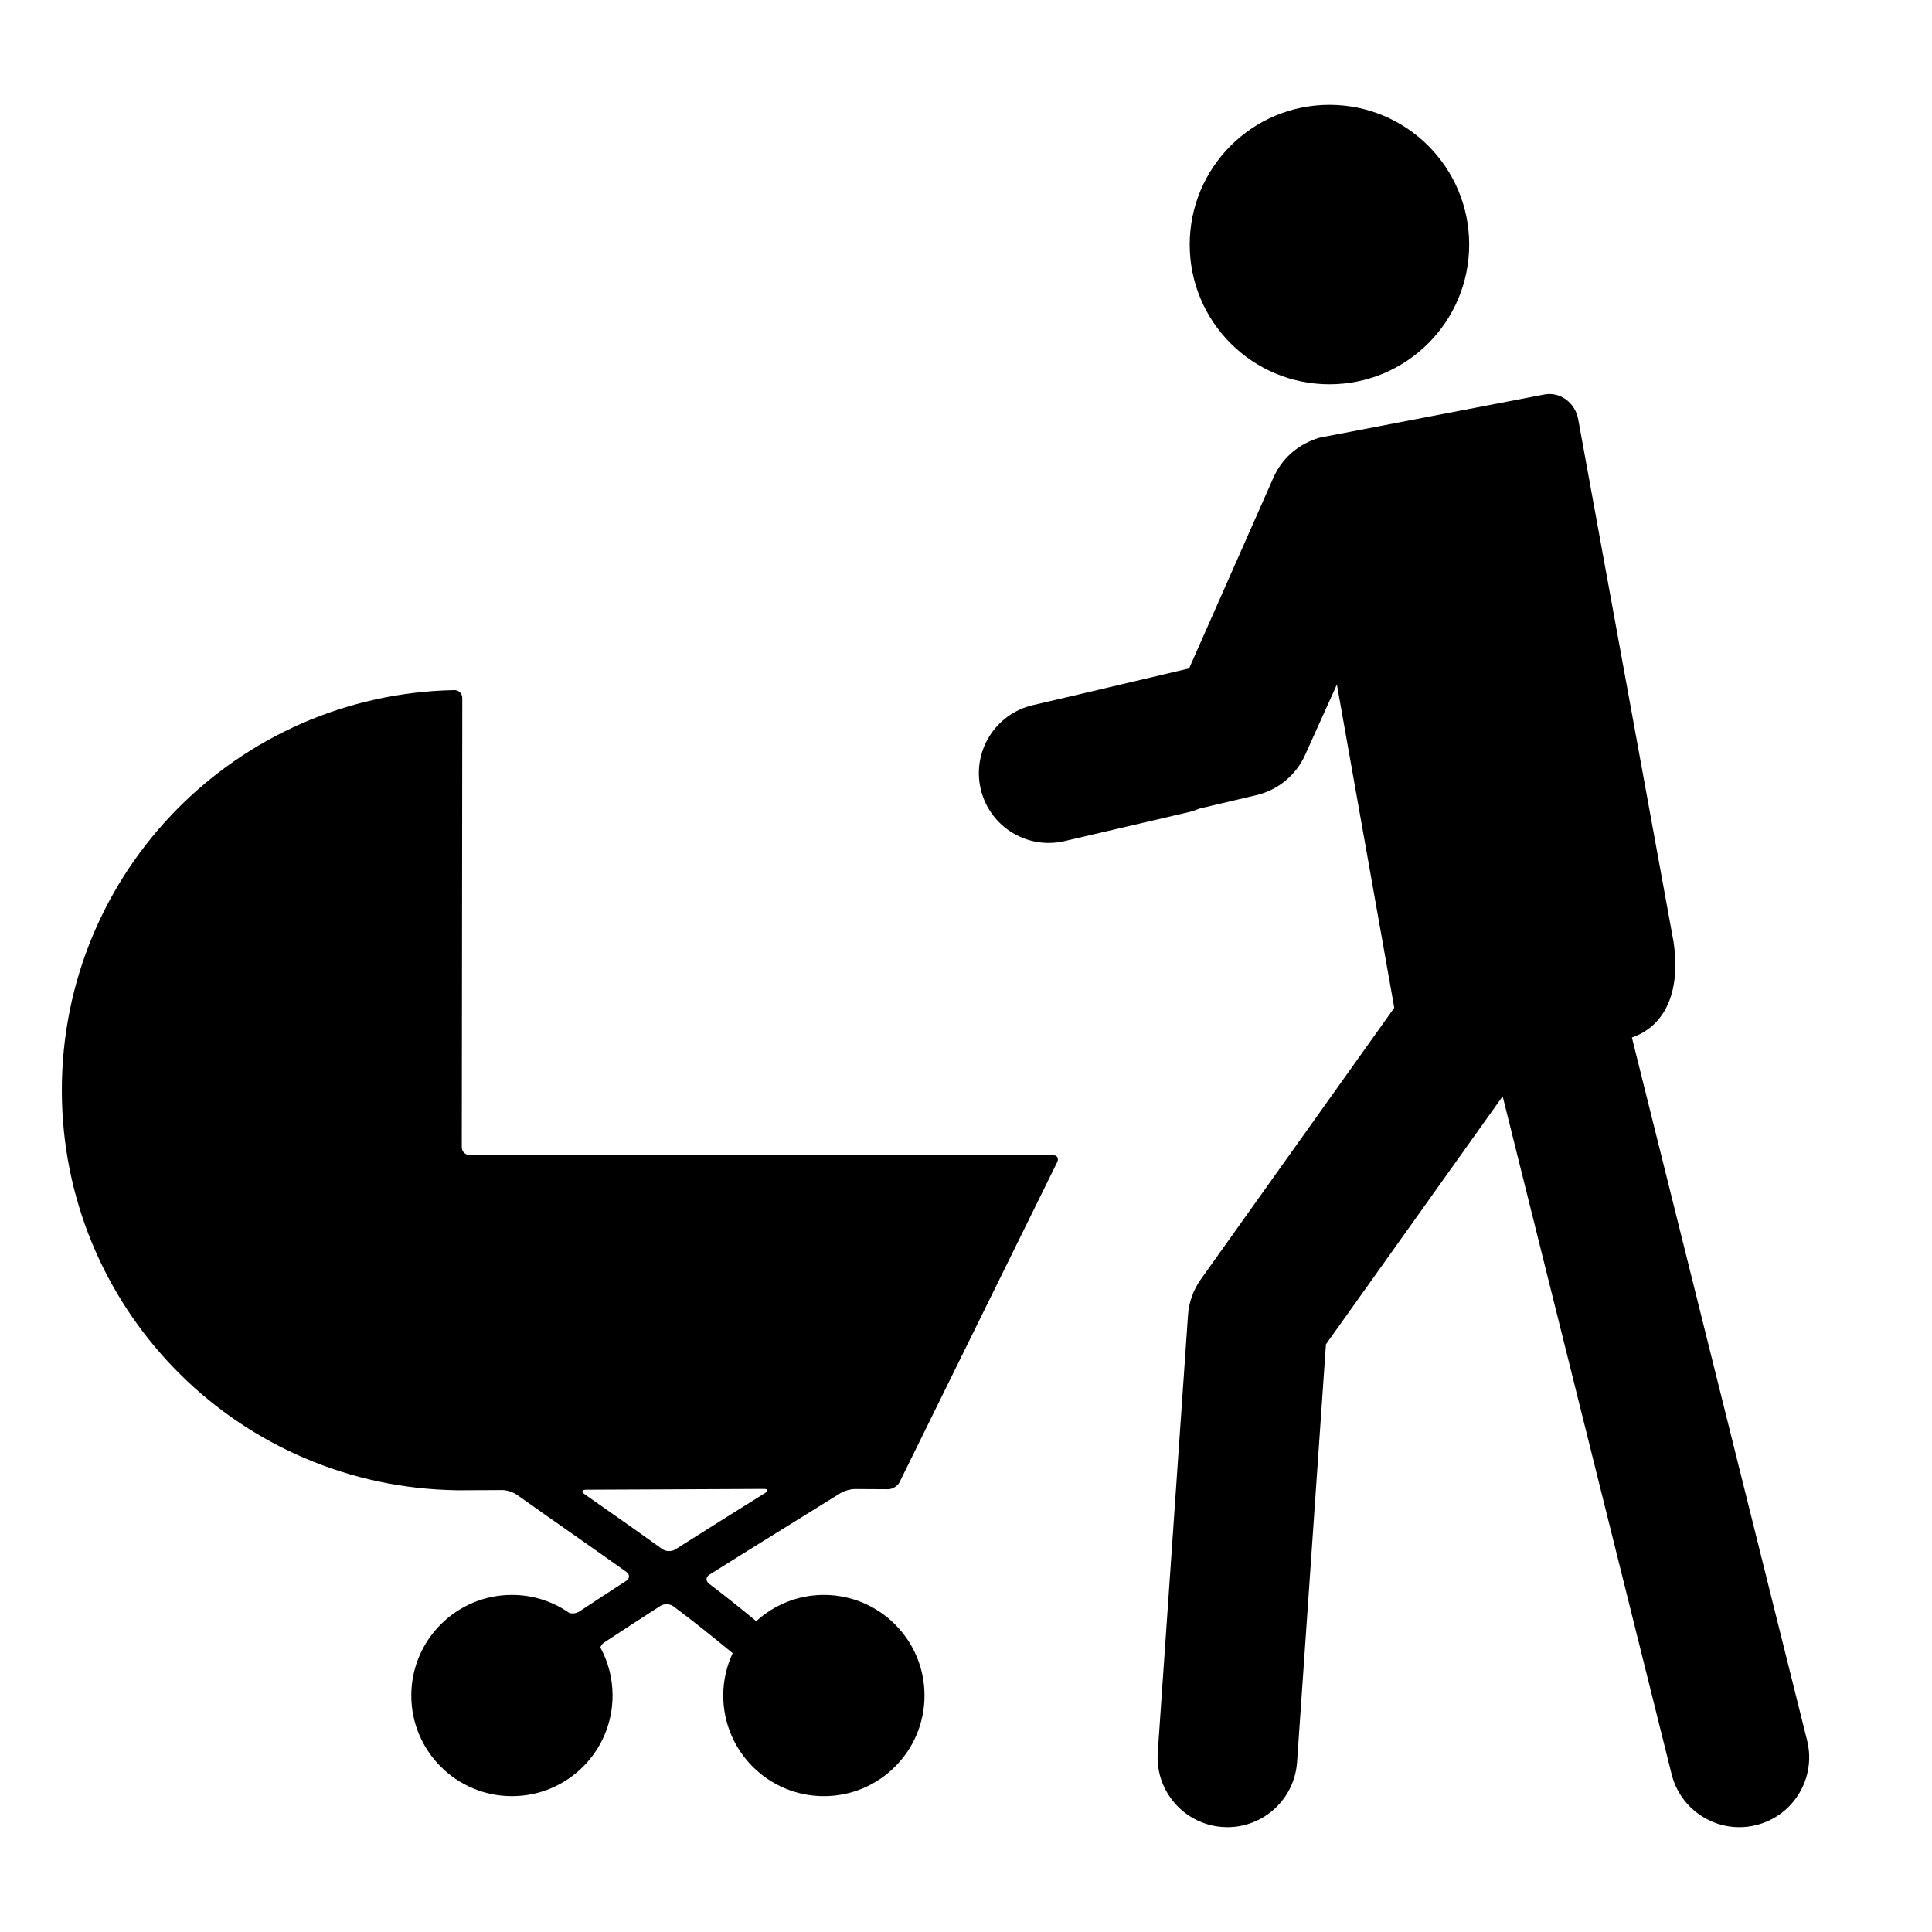
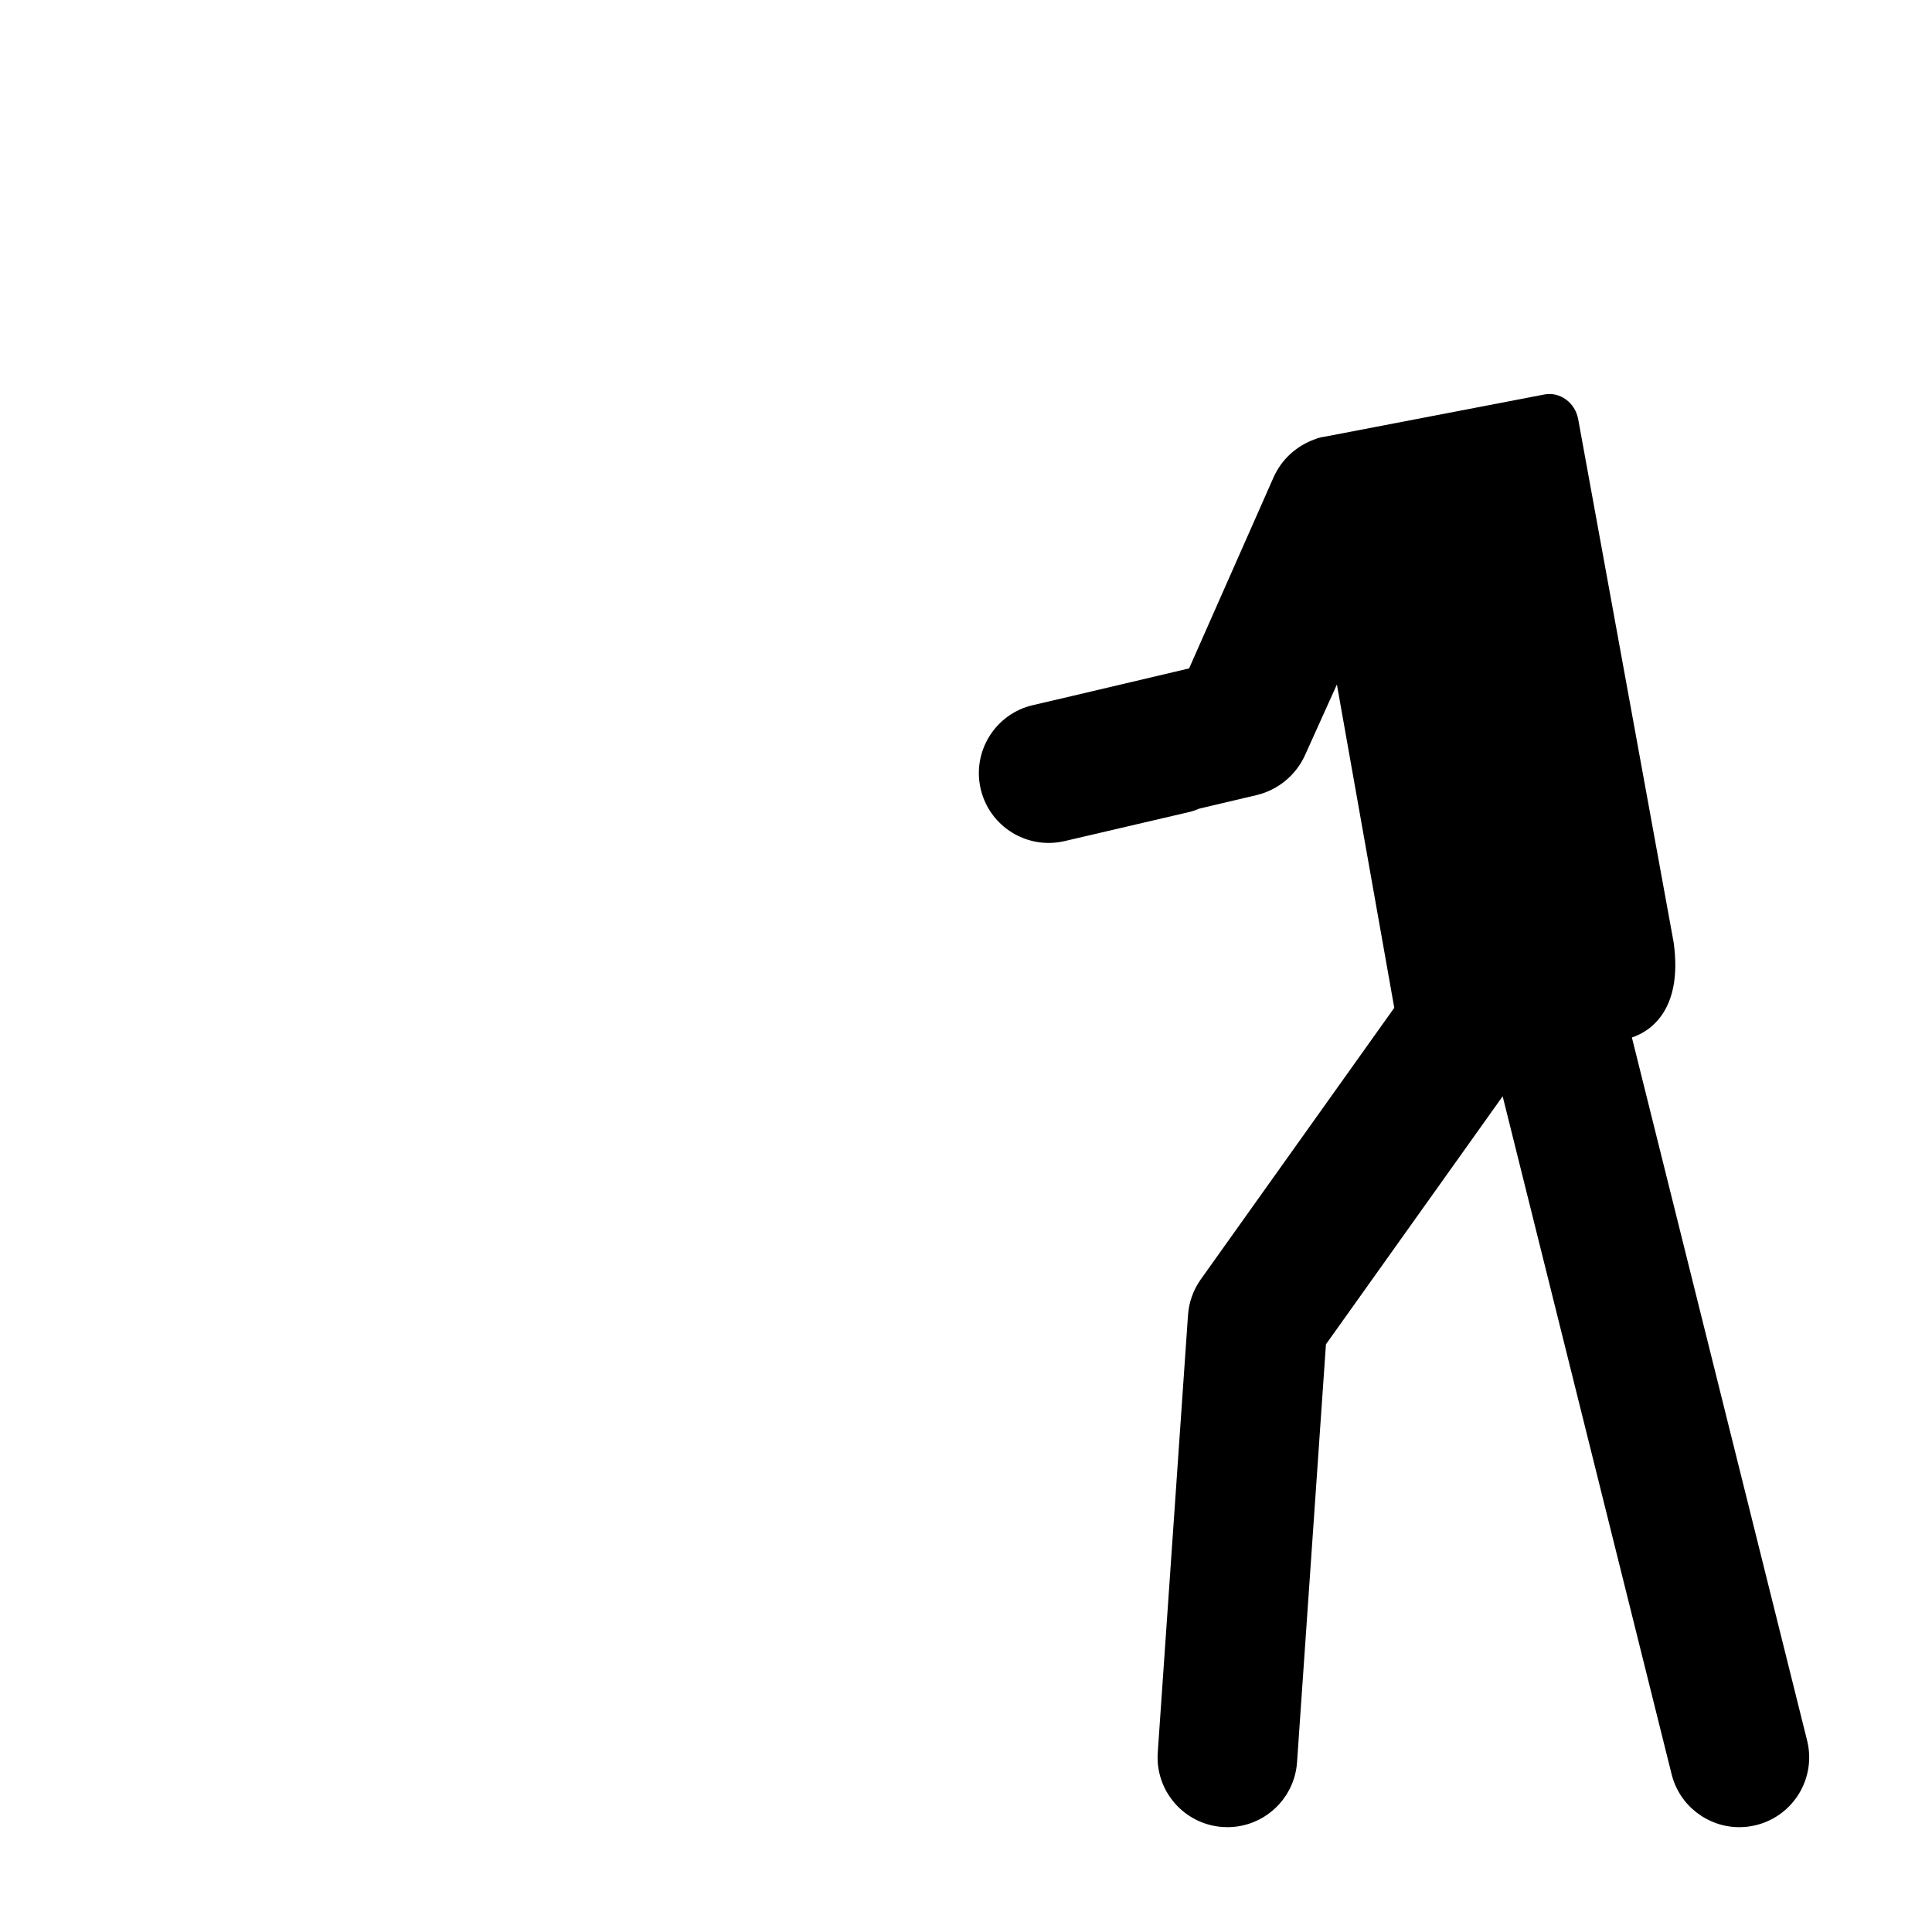
<svg xmlns="http://www.w3.org/2000/svg" version="1.1" id="Layer_1" x="0px" y="0px" viewBox="0 0 128 128" style="enable-background:new 0 0 128 128;" xml:space="preserve">
  <g>
-     <circle cx="88.079" cy="16.203" r="9.258" />
    <path d="M69.476,55.847c0.348,0,0.701-0.04,1.054-0.122l8.299-1.936c0.226-0.053,0.434-0.137,0.643-0.22l3.793-0.894   c1.421-0.345,2.603-1.326,3.203-2.66l2.105-4.665l3.801,21.419L79.556,84.76c-0.495,0.695-0.789,1.513-0.847,2.365l-2.005,28.985   c-0.176,2.548,1.747,4.757,4.296,4.933c0.108,0.007,0.216,0.011,0.323,0.011c2.409,0,4.441-1.866,4.61-4.307l1.914-27.683   l11.708-16.432l11.194,44.915c0.524,2.103,2.411,3.508,4.484,3.508c0.37,0,0.747-0.044,1.122-0.138   c2.479-0.618,3.988-3.127,3.37-5.606l-11.608-46.575c1.223-0.402,3.387-1.831,2.767-6.295l-6.324-34.664   c-0.2-1.096-1.196-1.832-2.225-1.644l-14.281,2.744c-0.115,0.016-0.228,0.038-0.342,0.062l-0.202,0.037   c-0.143,0.026-0.278,0.073-0.406,0.13c-1.168,0.419-2.173,1.286-2.722,2.507l-5.601,12.671c0,0-6.58,1.547-7.789,1.836   l-2.564,0.598c-2.488,0.58-4.035,3.067-3.454,5.555C65.473,54.407,67.374,55.847,69.476,55.847z" />
-     <path d="M29.597,98.714c0.29,0.012,0.606,0.021,0.705,0.021c0.09,0,0.18,0,0.18,0c0.046,0,0.078,0.001,0.124,0.001   c0.096,0,0.186-0.003,0.282-0.004l2.393-0.011c0.29-0.001,0.717,0.135,0.954,0.303c2.413,1.717,4.854,3.399,7.265,5.121   c0.236,0.169,0.23,0.434-0.014,0.591c-1.044,0.675-2.085,1.354-3.121,2.04c-0.17,0.112-0.41,0.138-0.627,0.098   c-1.082-0.759-2.398-1.208-3.821-1.208c-3.682,0-6.667,2.985-6.667,6.667S30.235,119,33.917,119c3.682,0,6.667-2.985,6.667-6.667   c0-1.154-0.294-2.24-0.81-3.186c0.049-0.127,0.126-0.242,0.237-0.315c1.243-0.821,2.492-1.633,3.745-2.438   c0.244-0.157,0.631-0.143,0.863,0.03c1.335,1.001,2.639,2.04,3.922,3.105c-0.397,0.853-0.624,1.801-0.624,2.804   c0,3.682,2.985,6.667,6.667,6.667c3.682,0,6.667-2.985,6.667-6.667s-2.985-6.667-6.667-6.667c-1.728,0-3.297,0.663-4.482,1.741   c-1.026-0.847-2.066-1.677-3.125-2.483c-0.231-0.176-0.22-0.443,0.025-0.598c2.883-1.819,5.78-3.592,8.671-5.397   c0.246-0.154,0.681-0.277,0.971-0.276l2.197,0.012c0.29,0.001,0.63-0.208,0.758-0.469l10.441-21.198   c0.128-0.26-0.003-0.471-0.293-0.471H56.872H31.119c-0.29,0-0.525-0.235-0.525-0.526l0.034-29.759c0-0.29-0.235-0.526-0.525-0.521   C15.687,46.002,4.097,57.744,4.097,72.227C4.097,86.533,15.39,98.163,29.597,98.714z M38.835,98.697l11.766-0.053   c0.29-0.001,0.326,0.122,0.08,0.276c-1.984,1.239-3.966,2.479-5.941,3.732c-0.245,0.156-0.634,0.144-0.87-0.026   c-1.698-1.225-3.415-2.424-5.13-3.625C38.502,98.835,38.545,98.698,38.835,98.697z" />
  </g>
</svg>